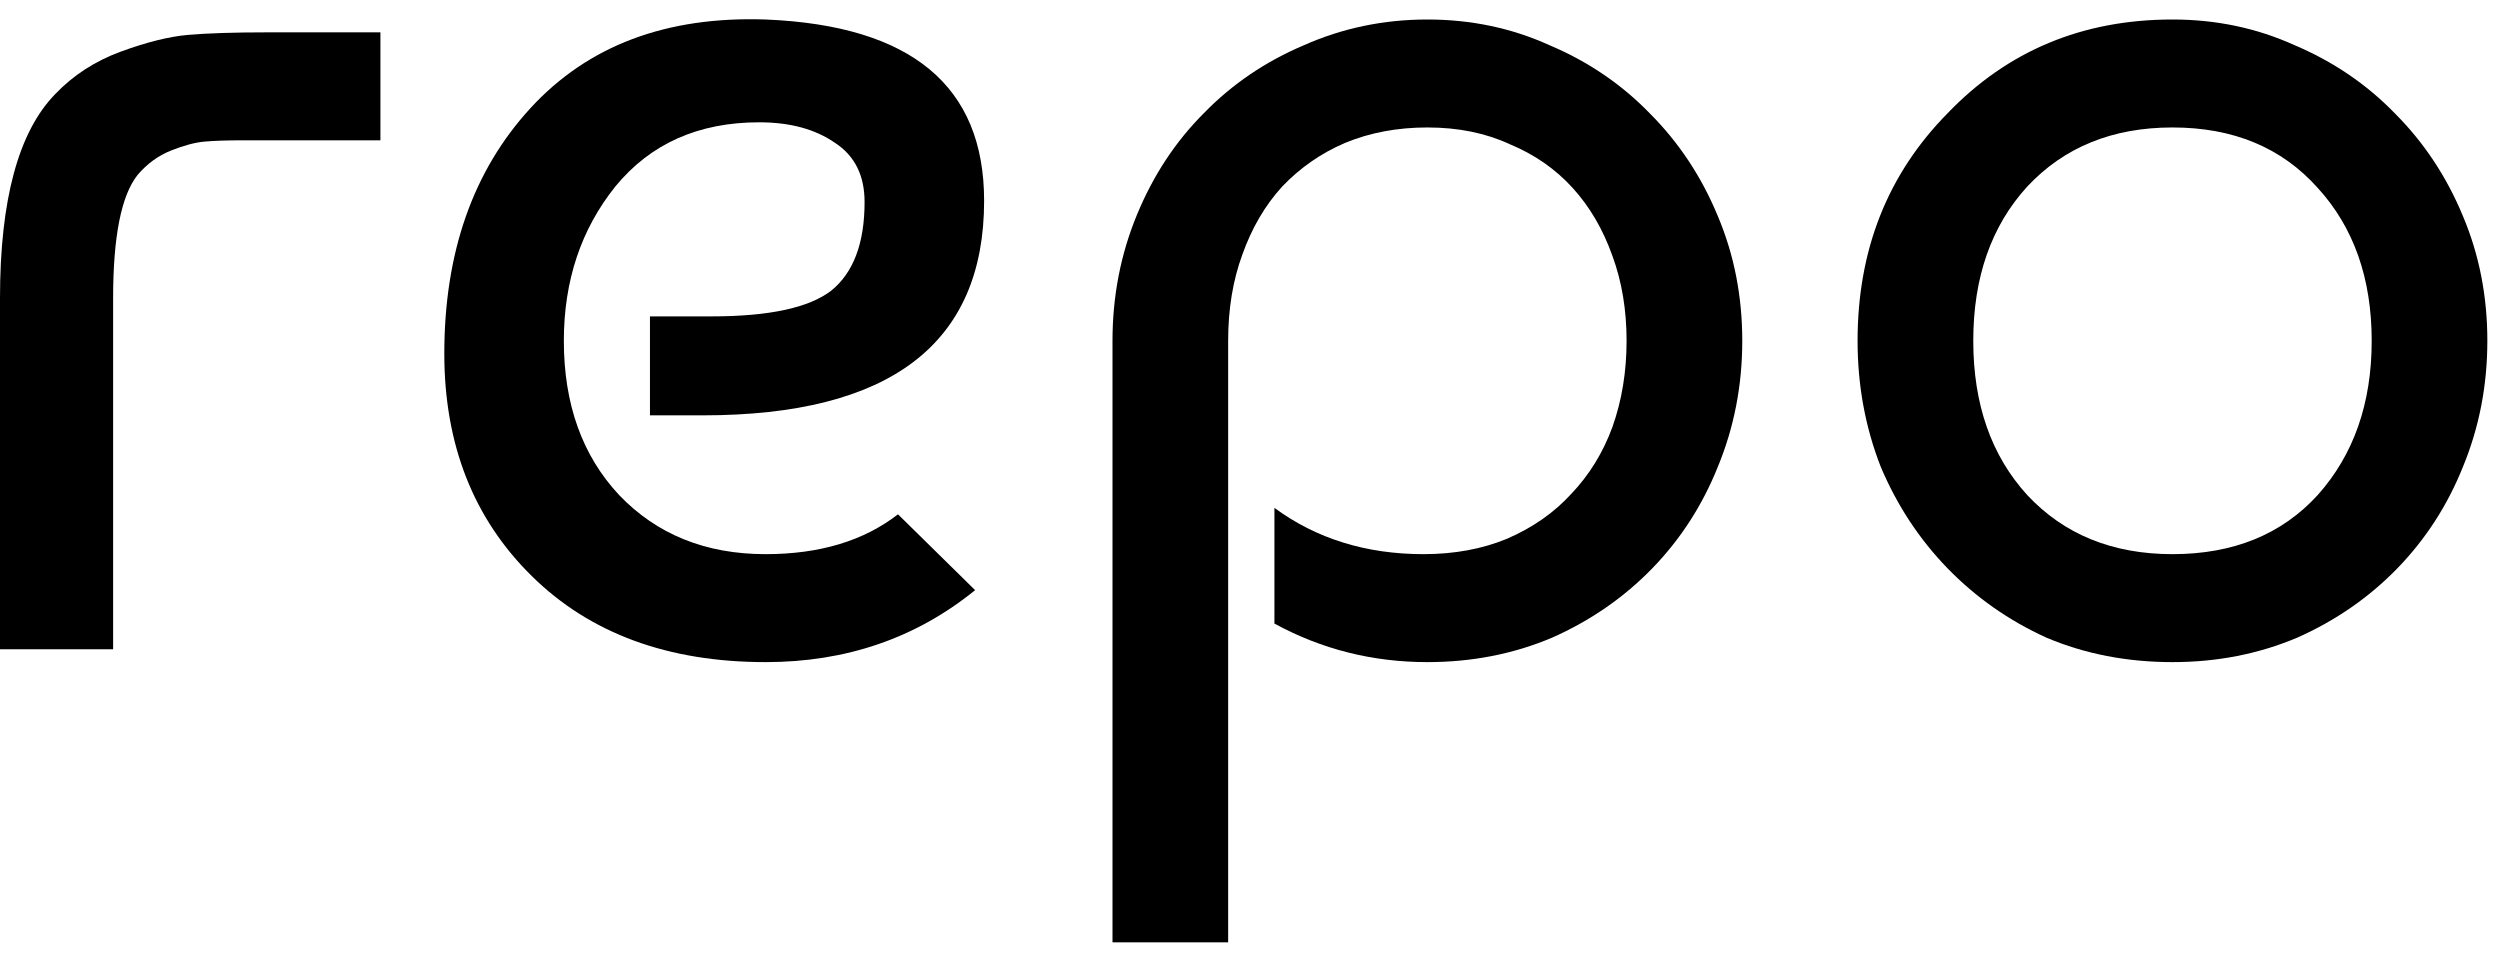
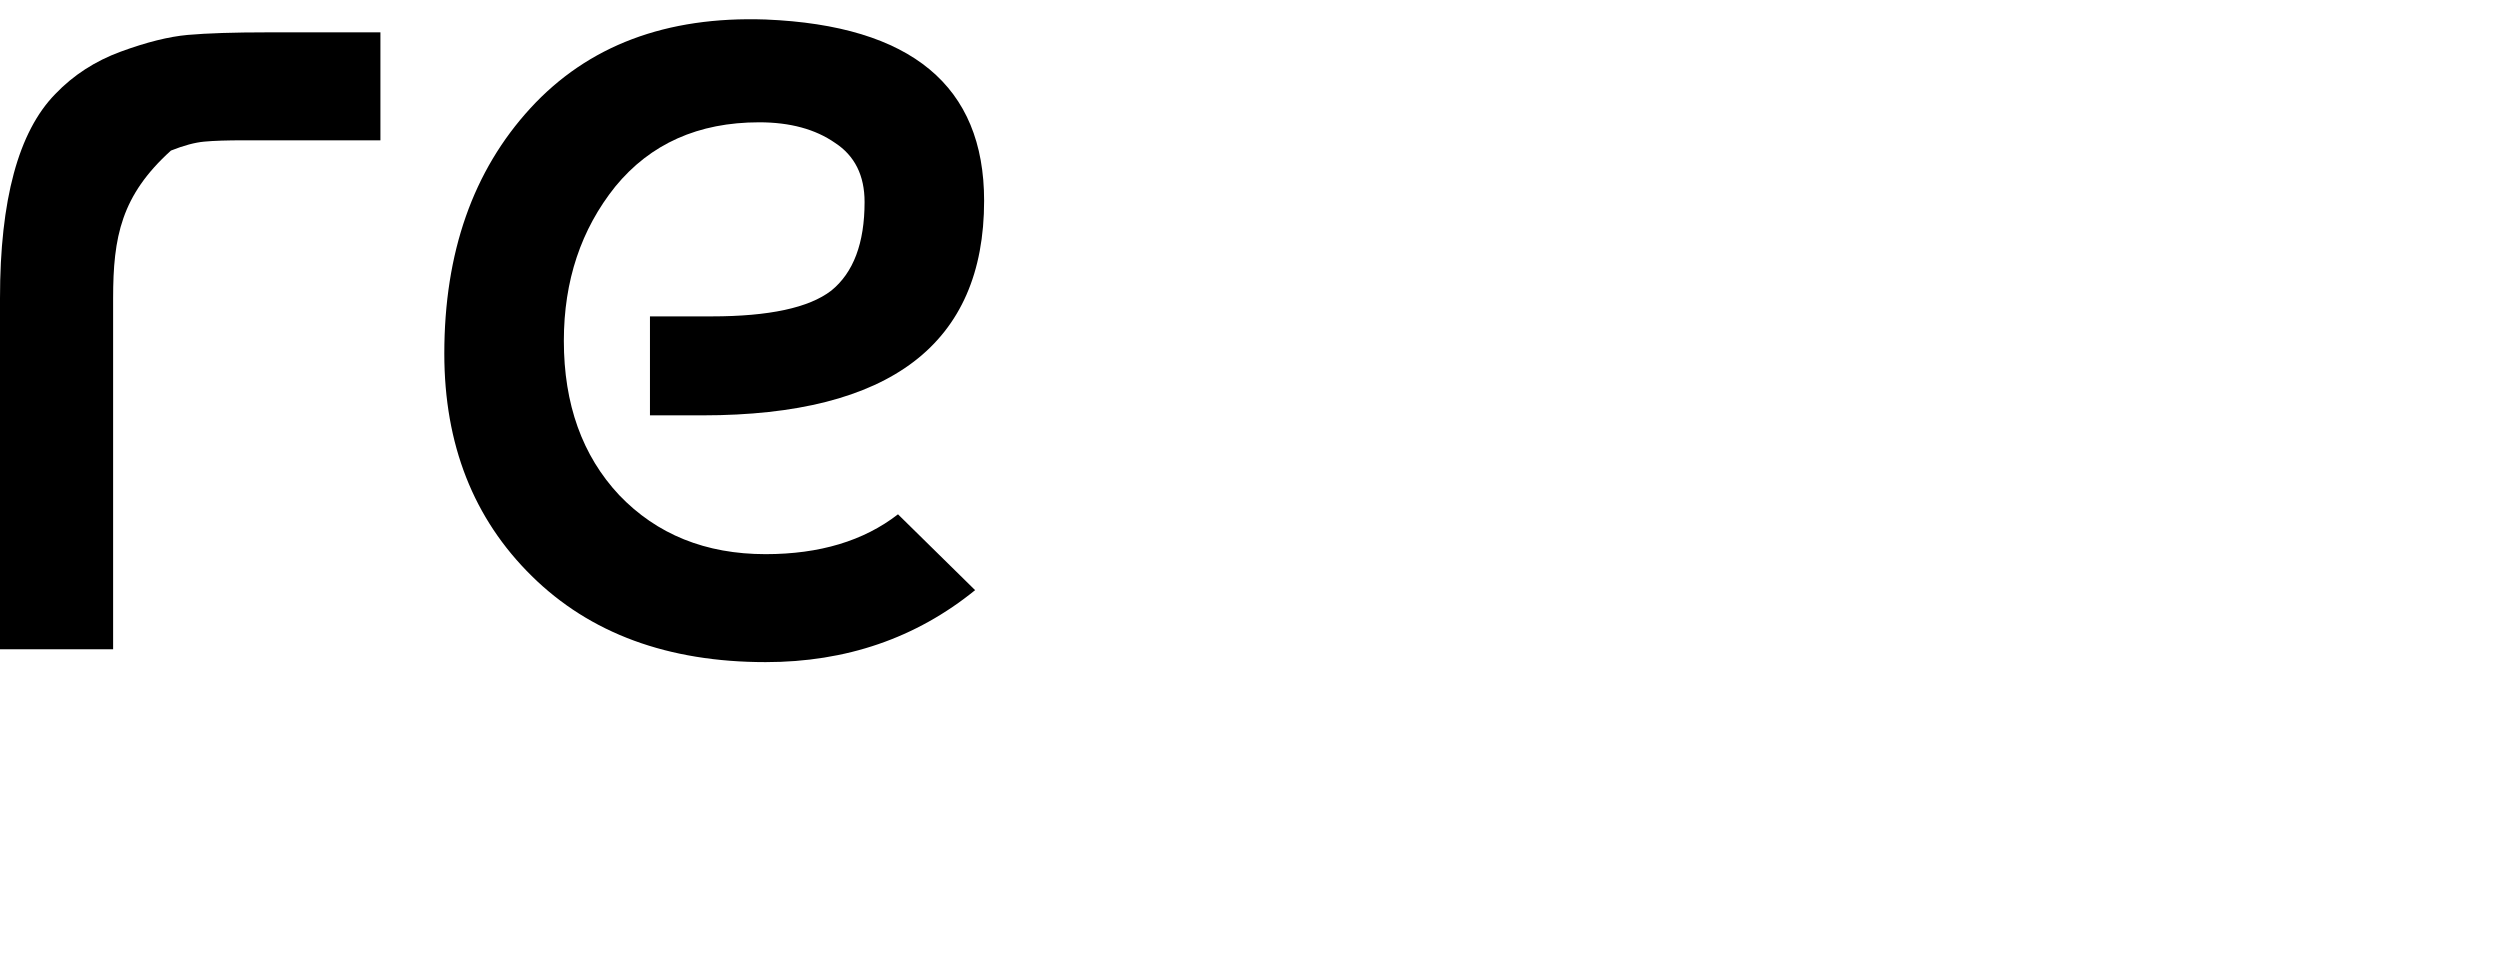
<svg xmlns="http://www.w3.org/2000/svg" width="65" height="25" viewBox="0 0 65 25" fill="none">
-   <path d="M0 16.881V7.758C0 5.196 0.479 3.425 1.437 2.445C1.905 1.955 2.473 1.587 3.141 1.342C3.809 1.097 4.389 0.952 4.879 0.908C5.391 0.863 6.082 0.841 6.951 0.841H9.891V3.648H6.349C5.904 3.648 5.558 3.659 5.313 3.682C5.068 3.704 4.779 3.782 4.444 3.915C4.11 4.049 3.821 4.261 3.576 4.55C3.152 5.085 2.941 6.154 2.941 7.758V16.881H0Z" fill="black" />
+   <path d="M0 16.881V7.758C0 5.196 0.479 3.425 1.437 2.445C1.905 1.955 2.473 1.587 3.141 1.342C3.809 1.097 4.389 0.952 4.879 0.908C5.391 0.863 6.082 0.841 6.951 0.841H9.891V3.648H6.349C5.904 3.648 5.558 3.659 5.313 3.682C5.068 3.704 4.779 3.782 4.444 3.915C3.152 5.085 2.941 6.154 2.941 7.758V16.881H0Z" fill="black" />
  <path d="M19.906 0.507C23.694 0.663 25.587 2.233 25.587 5.219C25.587 8.939 23.148 10.799 18.269 10.799H16.899V8.226H18.503C19.995 8.226 21.031 8.003 21.611 7.558C22.19 7.09 22.479 6.321 22.479 5.252C22.479 4.561 22.223 4.049 21.711 3.715C21.198 3.358 20.541 3.18 19.739 3.18C18.157 3.18 16.91 3.737 15.997 4.851C15.105 5.965 14.66 7.302 14.66 8.861C14.66 10.51 15.139 11.846 16.097 12.871C17.077 13.896 18.347 14.408 19.906 14.408C21.31 14.408 22.457 14.063 23.348 13.372L25.353 15.344C23.816 16.591 22 17.215 19.906 17.215C17.367 17.215 15.339 16.469 13.825 14.976C12.31 13.484 11.552 11.557 11.552 9.195C11.552 6.566 12.299 4.439 13.791 2.813C15.284 1.186 17.322 0.418 19.906 0.507Z" fill="black" />
-   <path d="M28.925 24.5V8.861C28.925 7.703 29.137 6.611 29.56 5.586C29.983 4.561 30.562 3.682 31.297 2.946C32.033 2.189 32.901 1.599 33.904 1.175C34.906 0.73 35.976 0.507 37.112 0.507C38.248 0.507 39.306 0.73 40.286 1.175C41.289 1.599 42.158 2.189 42.893 2.946C43.65 3.704 44.241 4.595 44.664 5.62C45.087 6.622 45.299 7.703 45.299 8.861C45.299 10.02 45.087 11.111 44.664 12.136C44.263 13.138 43.695 14.018 42.96 14.776C42.225 15.533 41.356 16.135 40.353 16.58C39.351 17.004 38.27 17.215 37.112 17.215C35.686 17.215 34.361 16.881 33.135 16.213V13.205C34.227 14.007 35.519 14.408 37.012 14.408C37.814 14.408 38.538 14.274 39.184 14.007C39.852 13.718 40.409 13.328 40.855 12.838C41.322 12.348 41.679 11.768 41.924 11.1C42.169 10.409 42.291 9.663 42.291 8.861C42.291 8.059 42.169 7.324 41.924 6.656C41.679 5.965 41.334 5.375 40.888 4.885C40.442 4.394 39.897 4.016 39.251 3.748C38.627 3.459 37.914 3.314 37.112 3.314C36.332 3.314 35.619 3.448 34.973 3.715C34.349 3.982 33.804 4.361 33.336 4.851C32.89 5.341 32.545 5.932 32.3 6.622C32.055 7.29 31.932 8.037 31.932 8.861V24.5H28.925Z" fill="black" />
-   <path d="M50.636 2.946C52.196 1.32 54.145 0.507 56.484 0.507C57.62 0.507 58.679 0.73 59.659 1.175C60.661 1.599 61.53 2.189 62.265 2.946C63.023 3.704 63.613 4.595 64.037 5.62C64.46 6.622 64.671 7.703 64.671 8.861C64.671 10.02 64.46 11.111 64.037 12.136C63.636 13.138 63.067 14.018 62.332 14.776C61.597 15.533 60.728 16.135 59.726 16.58C58.723 17.004 57.643 17.215 56.484 17.215C55.304 17.215 54.212 17.004 53.209 16.58C52.229 16.135 51.372 15.533 50.636 14.776C49.901 14.018 49.322 13.138 48.899 12.136C48.498 11.111 48.297 10.02 48.297 8.861C48.297 6.5 49.077 4.528 50.636 2.946ZM56.484 3.314C54.925 3.314 53.666 3.826 52.708 4.851C51.773 5.876 51.305 7.213 51.305 8.861C51.305 10.51 51.773 11.846 52.708 12.871C53.666 13.896 54.925 14.408 56.484 14.408C58.066 14.408 59.325 13.896 60.26 12.871C61.196 11.824 61.664 10.487 61.664 8.861C61.664 7.235 61.196 5.909 60.26 4.885C59.325 3.837 58.066 3.314 56.484 3.314Z" fill="black" />
</svg>